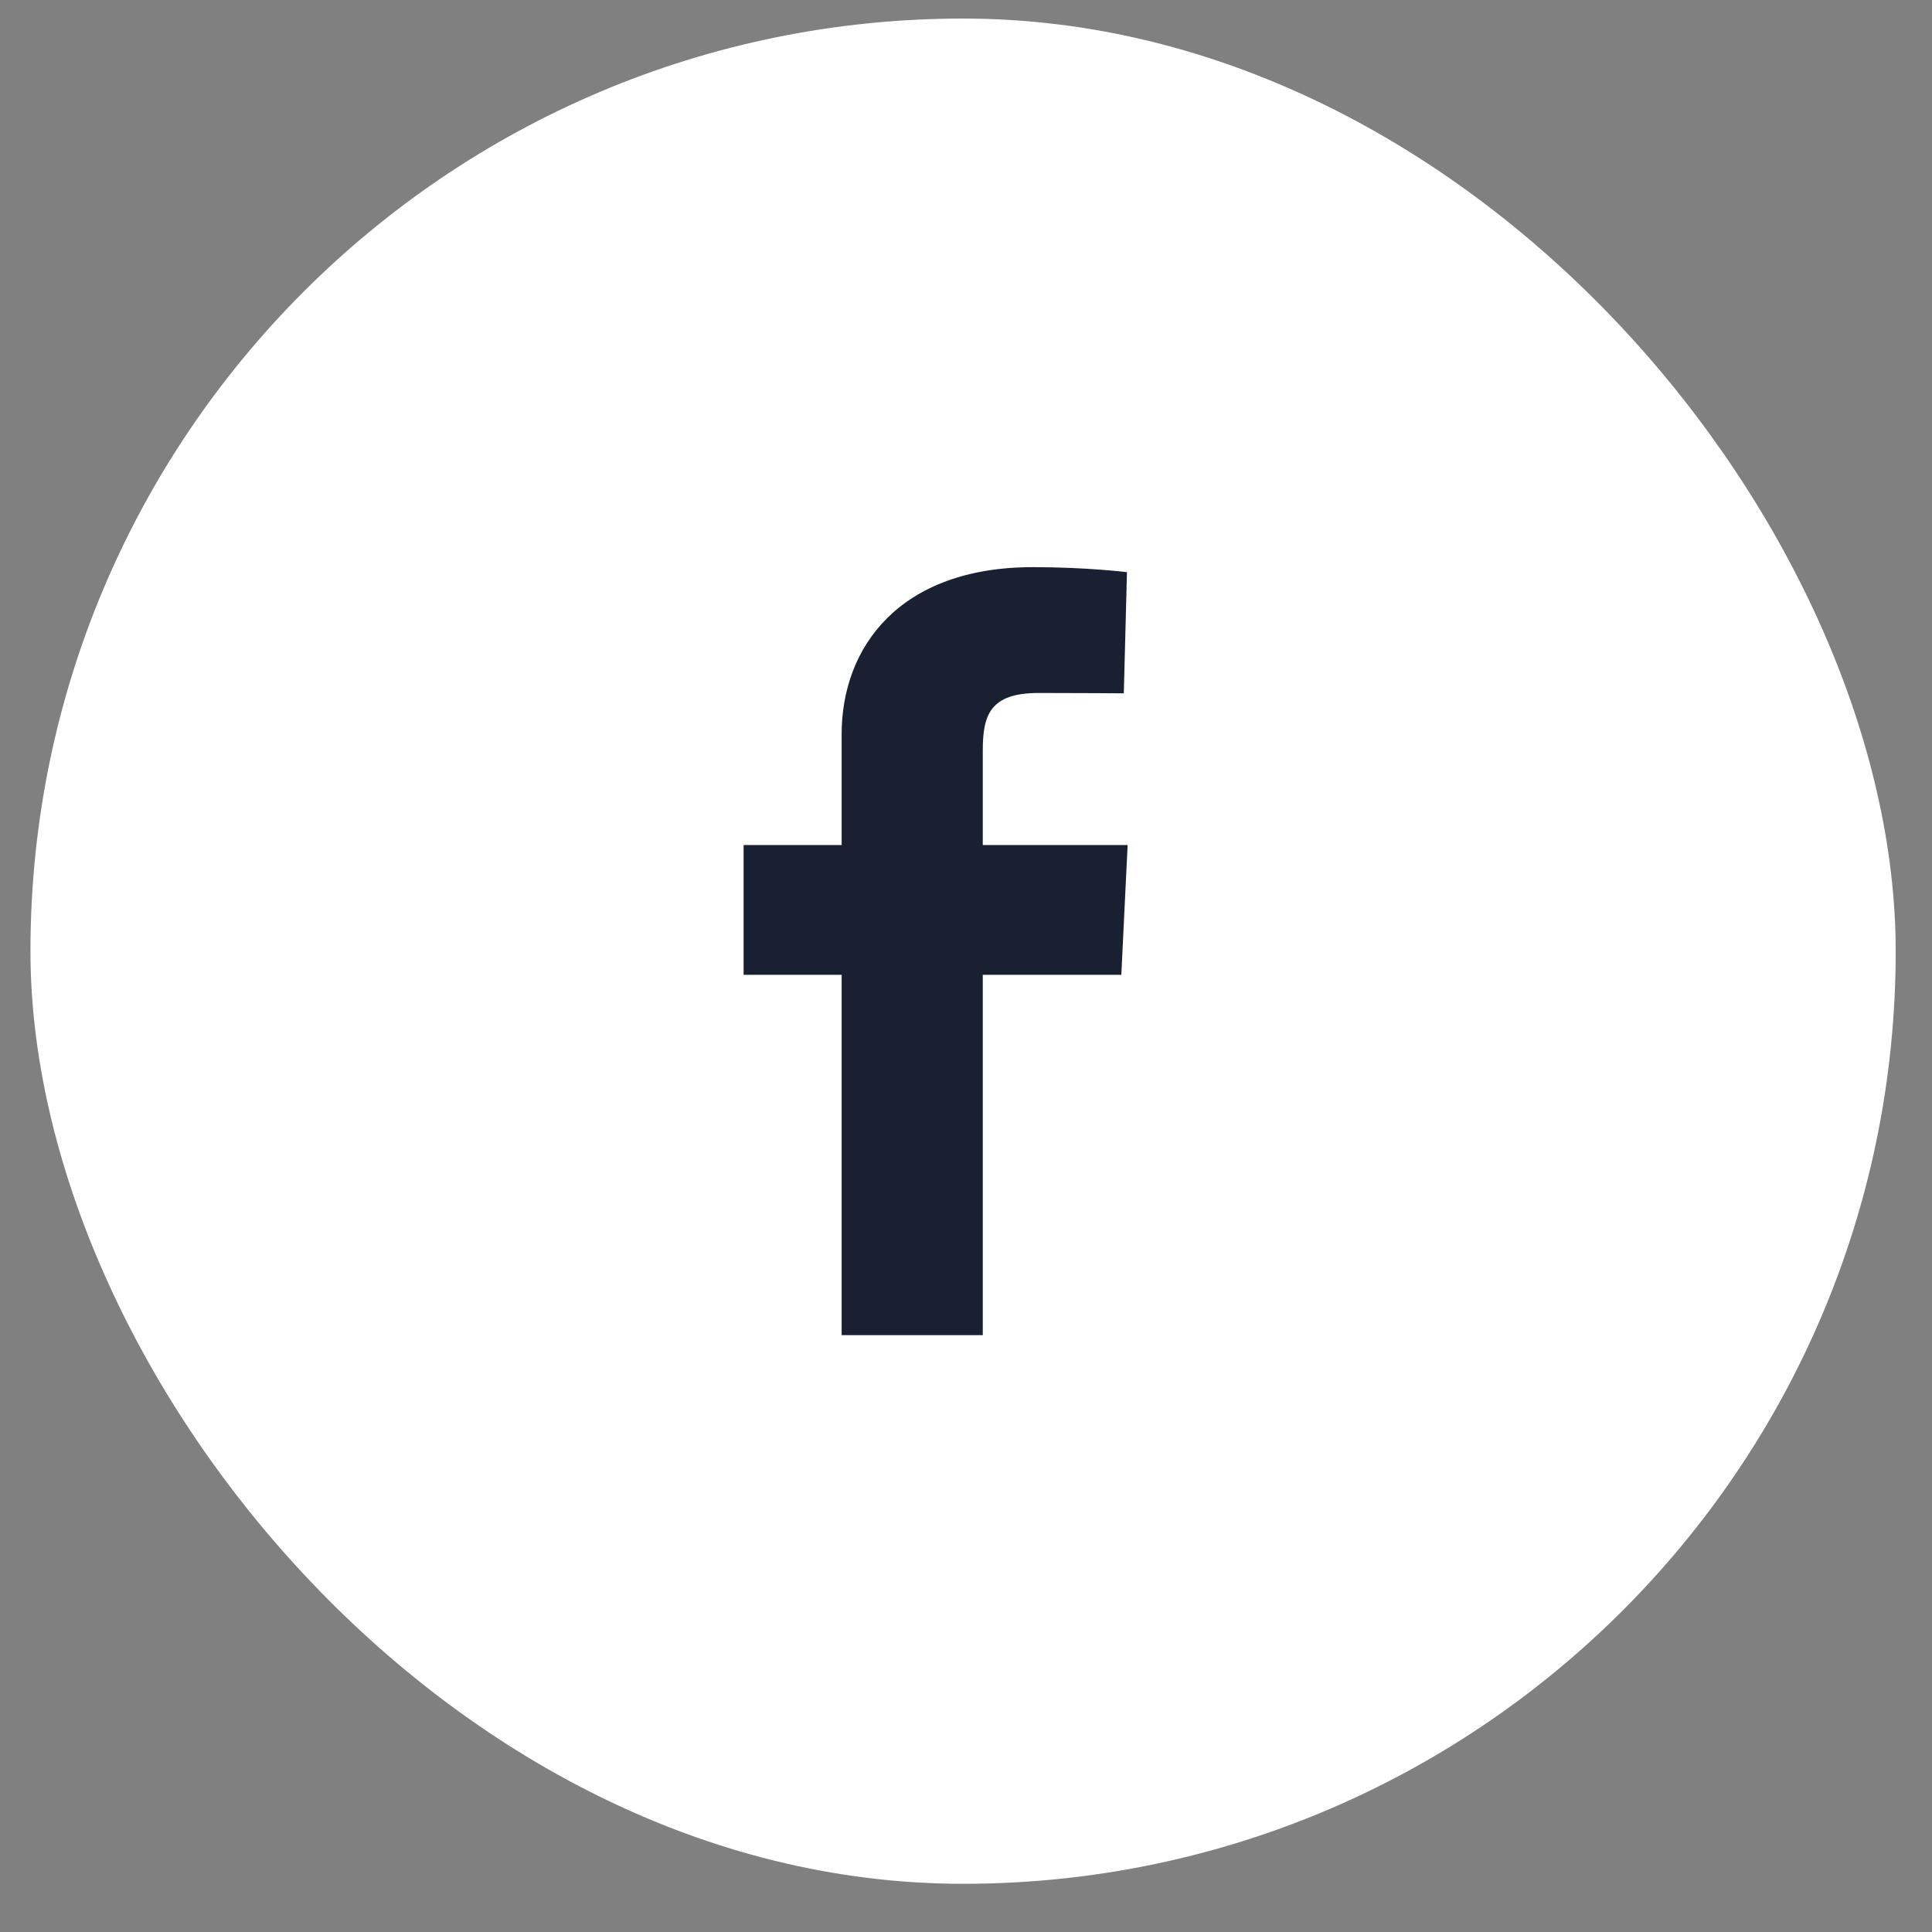
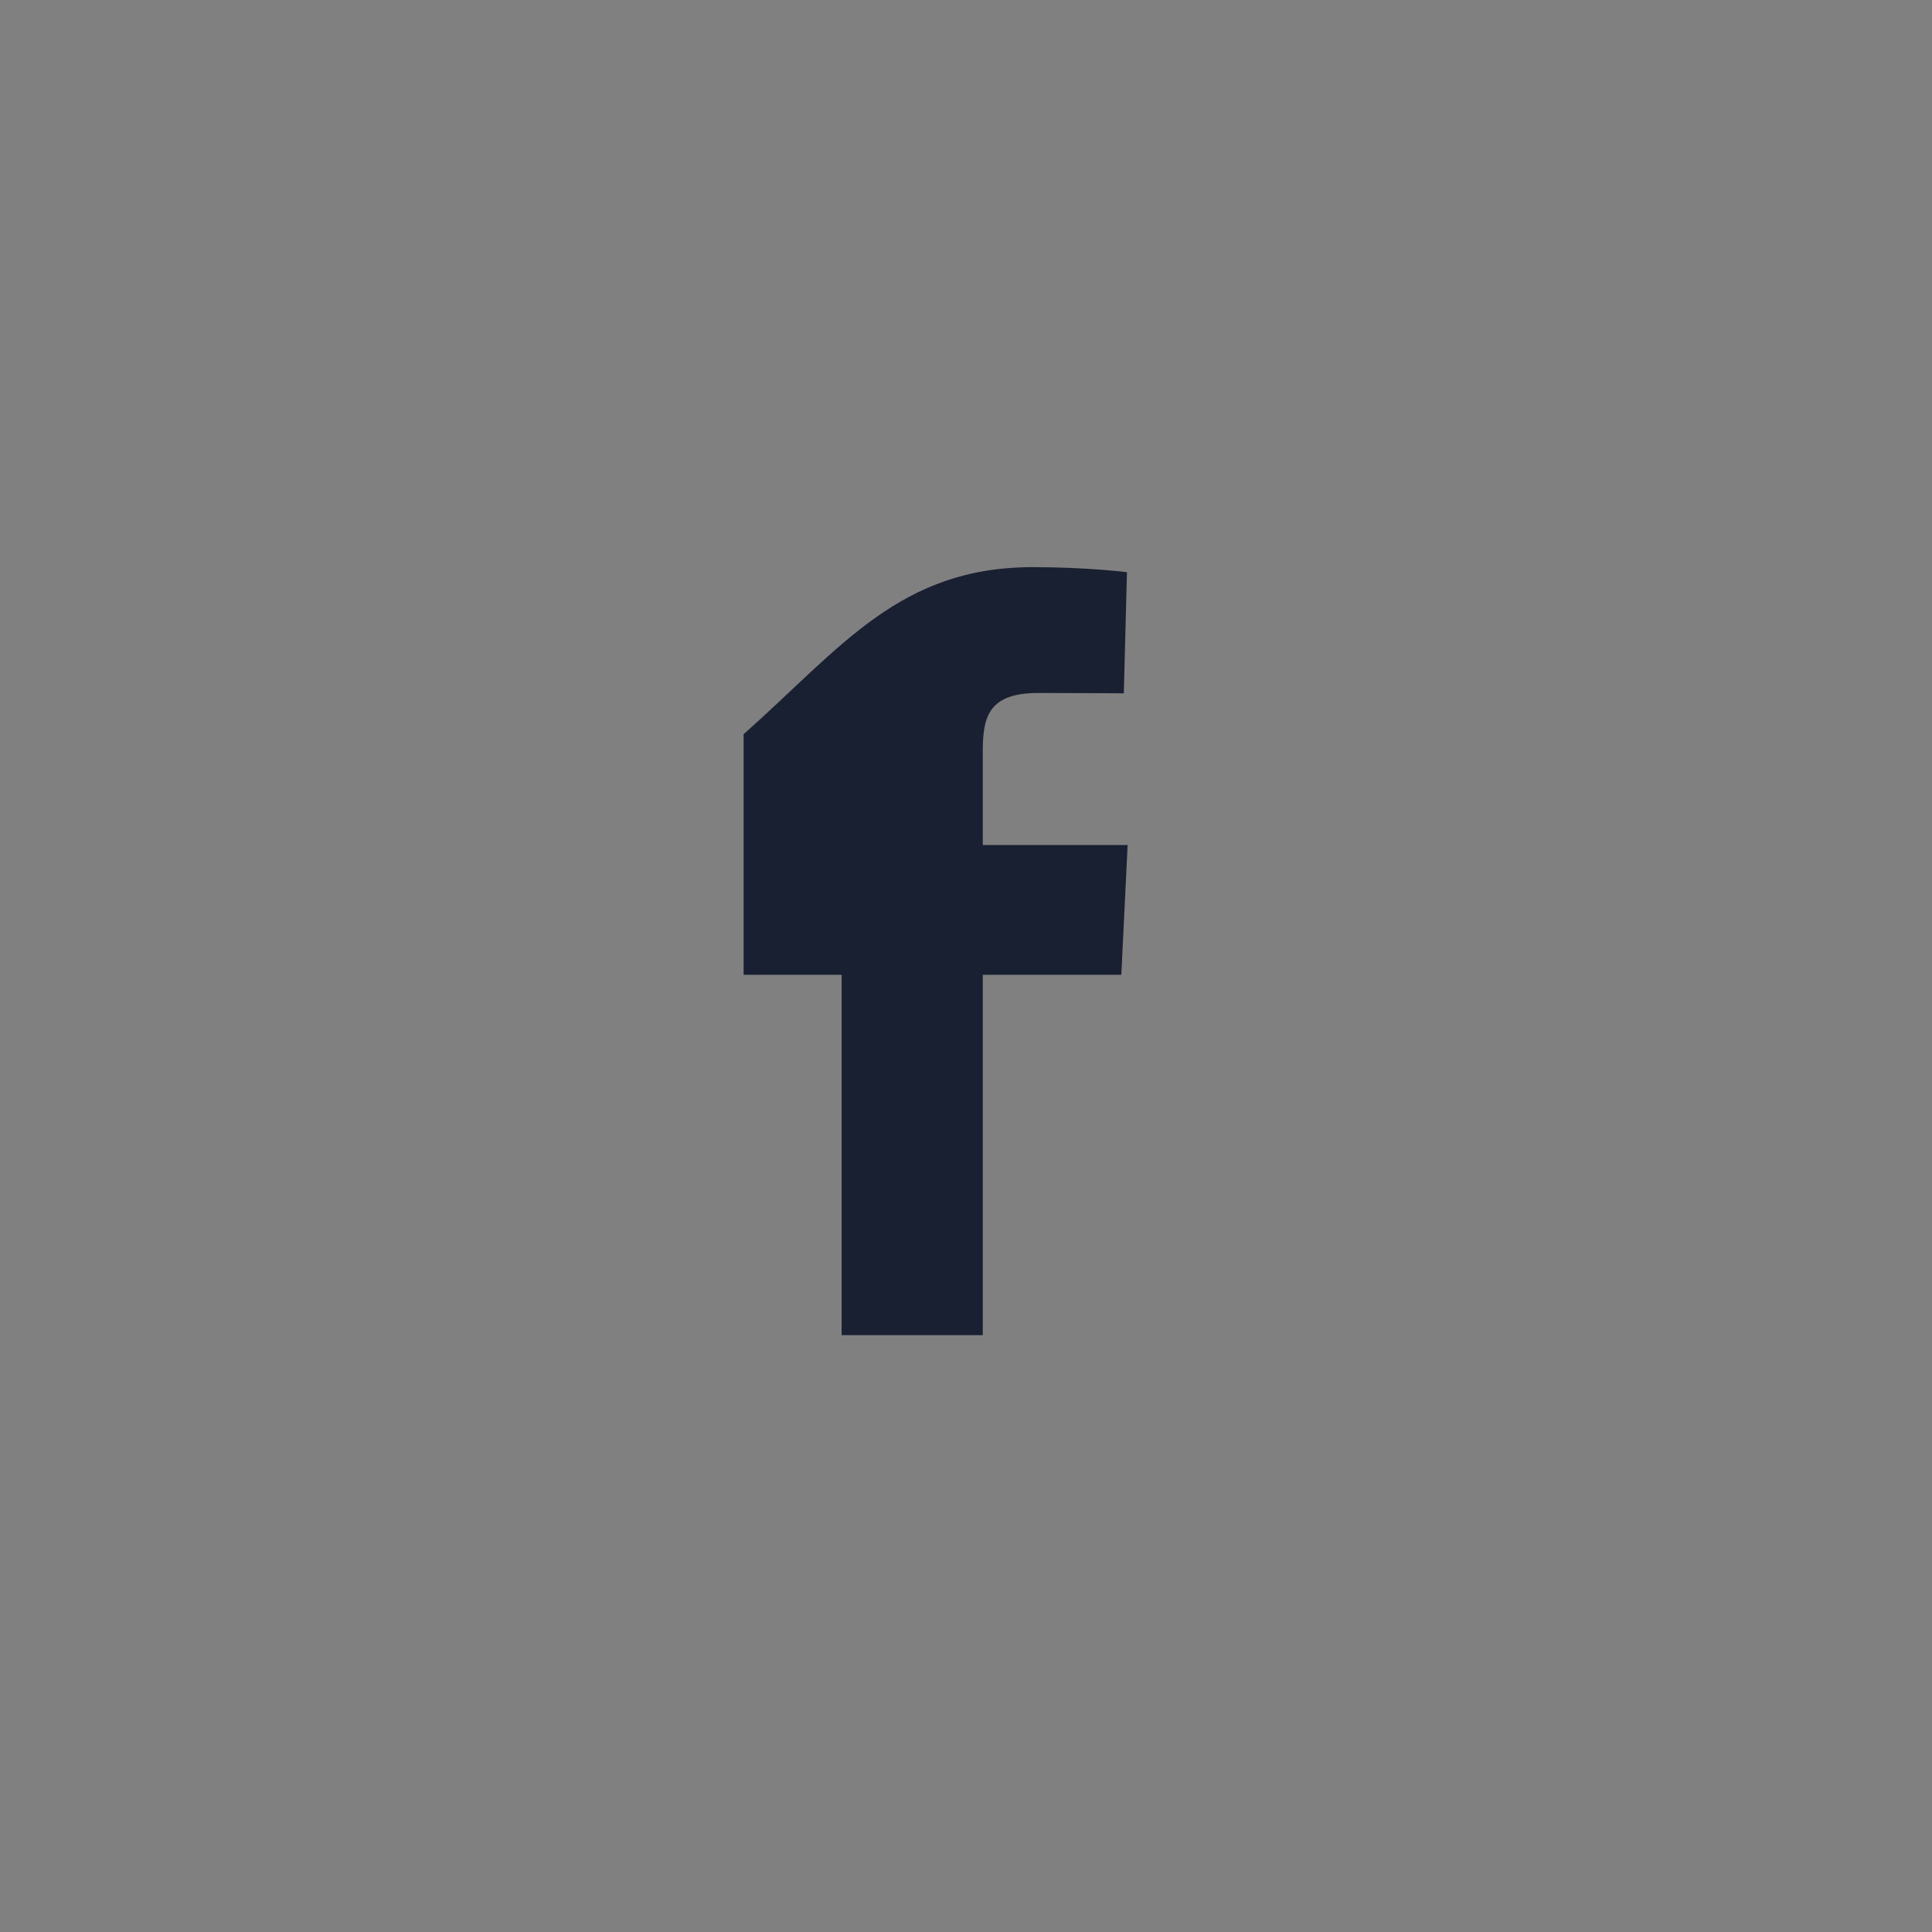
<svg xmlns="http://www.w3.org/2000/svg" width="38" height="38" viewBox="0 0 38 38" fill="none">
  <rect x="0" y="0" width="38" height="38" fill="#808080" stroke="none" />
-   <rect x="0.599" y="0.365" width="36.687" height="36.687" rx="18.343" fill="white" />
  <g clip-path="url(#clip0_216_810)">
-     <path d="M16.554 26.261V19.173H14.626V16.621H16.554V14.441C16.554 12.728 17.693 11.155 20.317 11.155C21.38 11.155 22.166 11.254 22.166 11.254L22.104 13.637C22.104 13.637 21.303 13.63 20.428 13.63C19.482 13.63 19.33 14.053 19.33 14.757V16.621H22.179L22.055 19.173H19.33V26.261H16.554Z" fill="#192031" />
+     <path d="M16.554 26.261V19.173H14.626V16.621V14.441C16.554 12.728 17.693 11.155 20.317 11.155C21.38 11.155 22.166 11.254 22.166 11.254L22.104 13.637C22.104 13.637 21.303 13.63 20.428 13.63C19.482 13.63 19.33 14.053 19.33 14.757V16.621H22.179L22.055 19.173H19.33V26.261H16.554Z" fill="#192031" />
  </g>
  <defs>
    <clipPath id="clip0_216_810">
      <rect width="7.553" height="15.106" fill="white" transform="translate(14.626 11.155)" />
    </clipPath>
  </defs>
</svg>